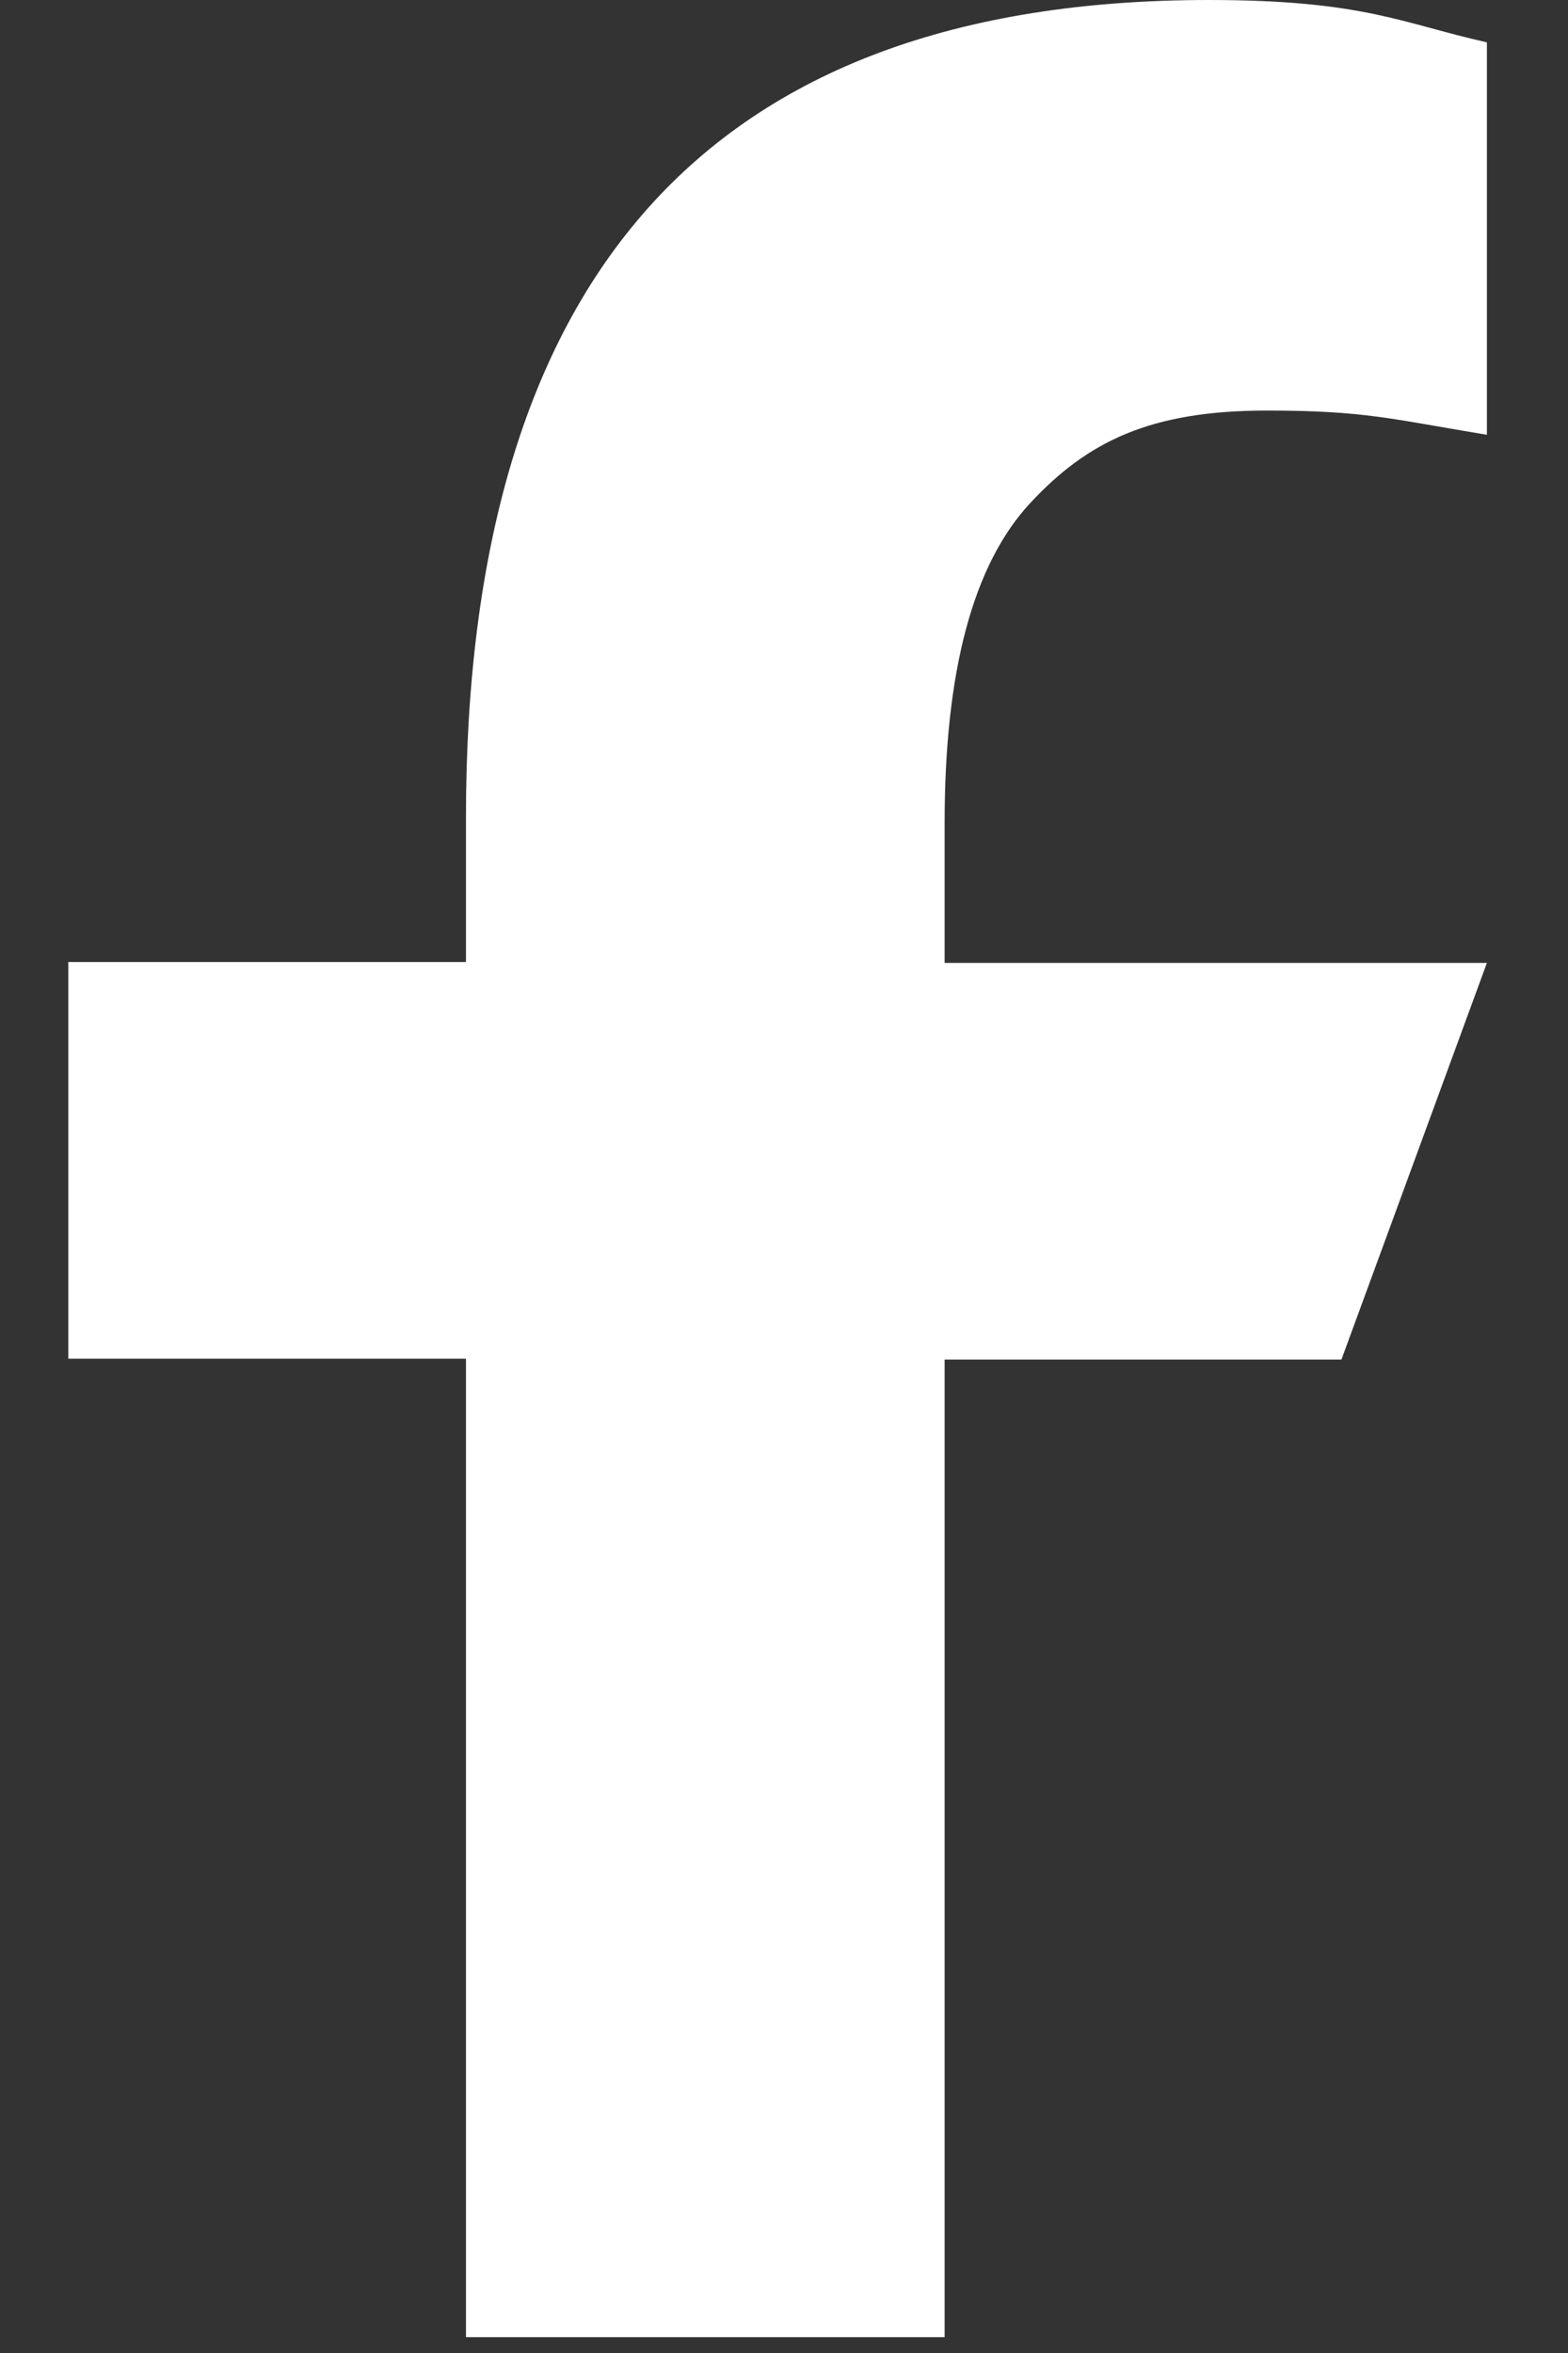
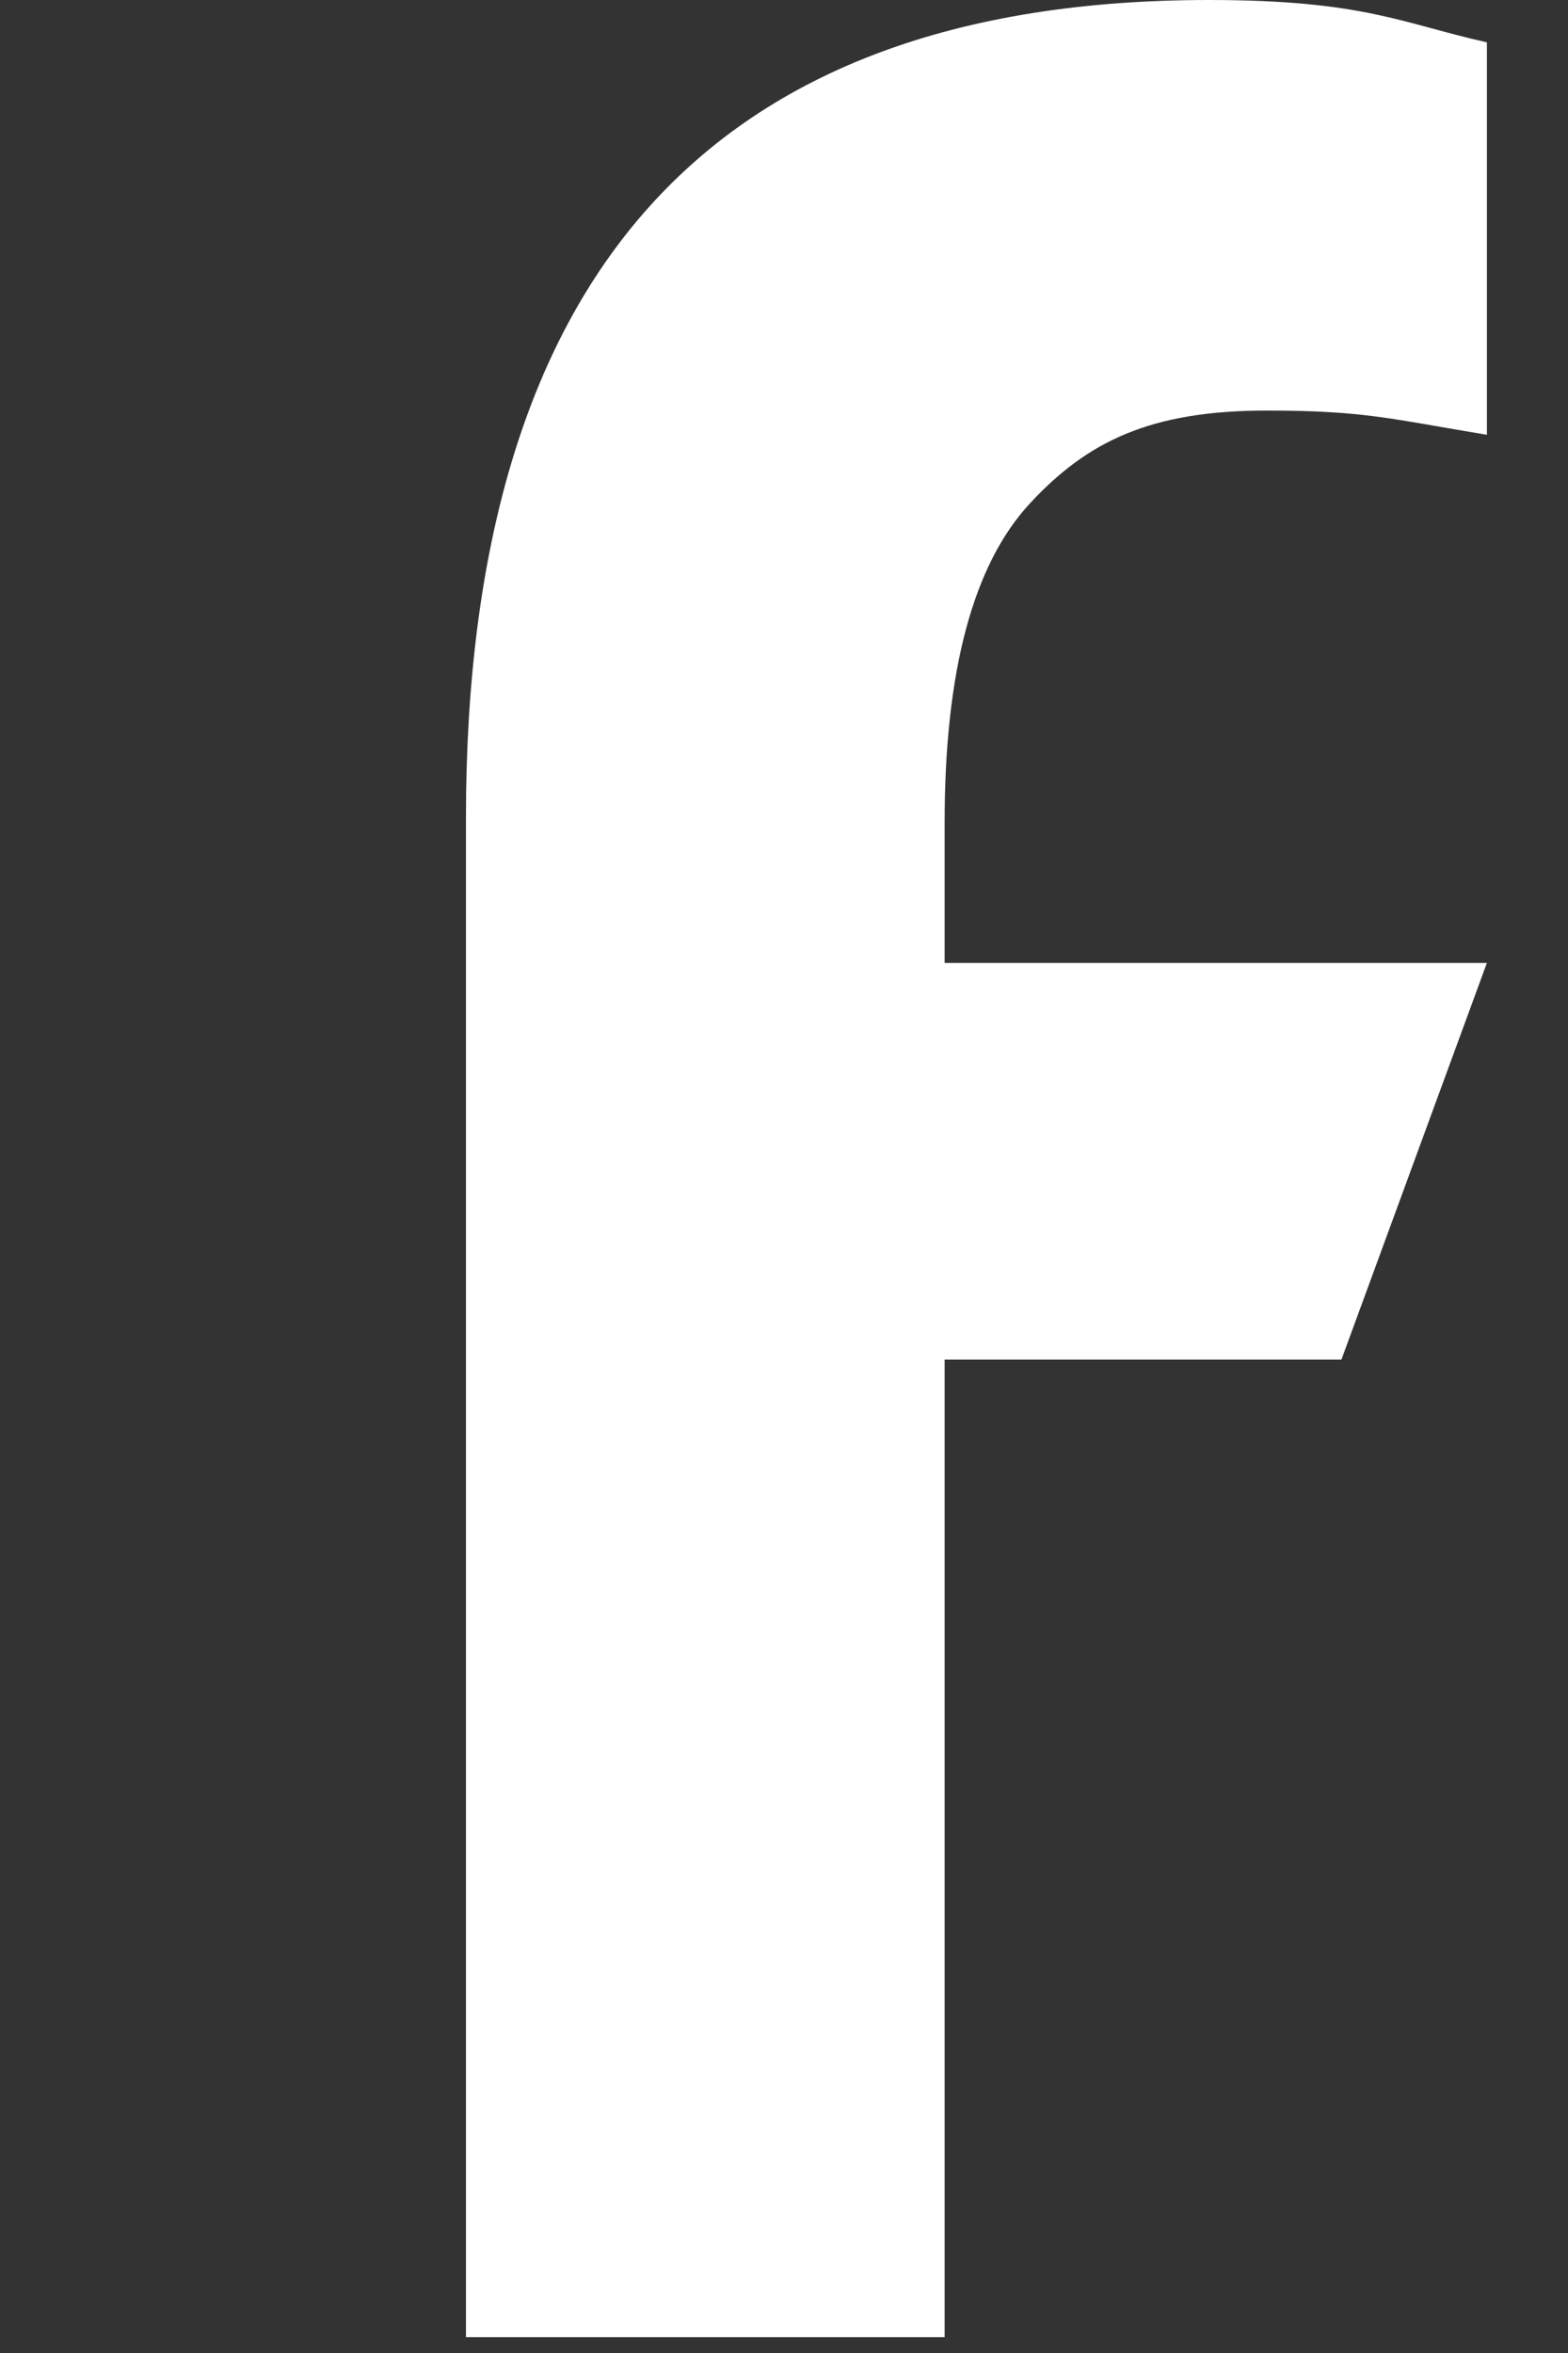
<svg xmlns="http://www.w3.org/2000/svg" width="18" height="27" viewBox="0 0 18 27" fill="none">
  <rect x="0" y="0" width="18" height="27" fill="#333333" stroke="none" />
-   <path d="M10.844 15.591V26.818H5.349V15.591H0.784V11.039H5.349V9.382C5.349 3.233 8.086 0 13.877 0C15.652 0 16.096 0.268 17.069 0.486V4.989C15.98 4.81 15.674 4.711 14.543 4.711C13.201 4.711 12.482 5.068 11.827 5.772C11.172 6.476 10.844 7.696 10.844 9.442V11.049H17.069L15.399 15.601H10.844V15.591Z" fill="white" />
+   <path d="M10.844 15.591V26.818H5.349V15.591V11.039H5.349V9.382C5.349 3.233 8.086 0 13.877 0C15.652 0 16.096 0.268 17.069 0.486V4.989C15.98 4.81 15.674 4.711 14.543 4.711C13.201 4.711 12.482 5.068 11.827 5.772C11.172 6.476 10.844 7.696 10.844 9.442V11.049H17.069L15.399 15.601H10.844V15.591Z" fill="white" />
</svg>